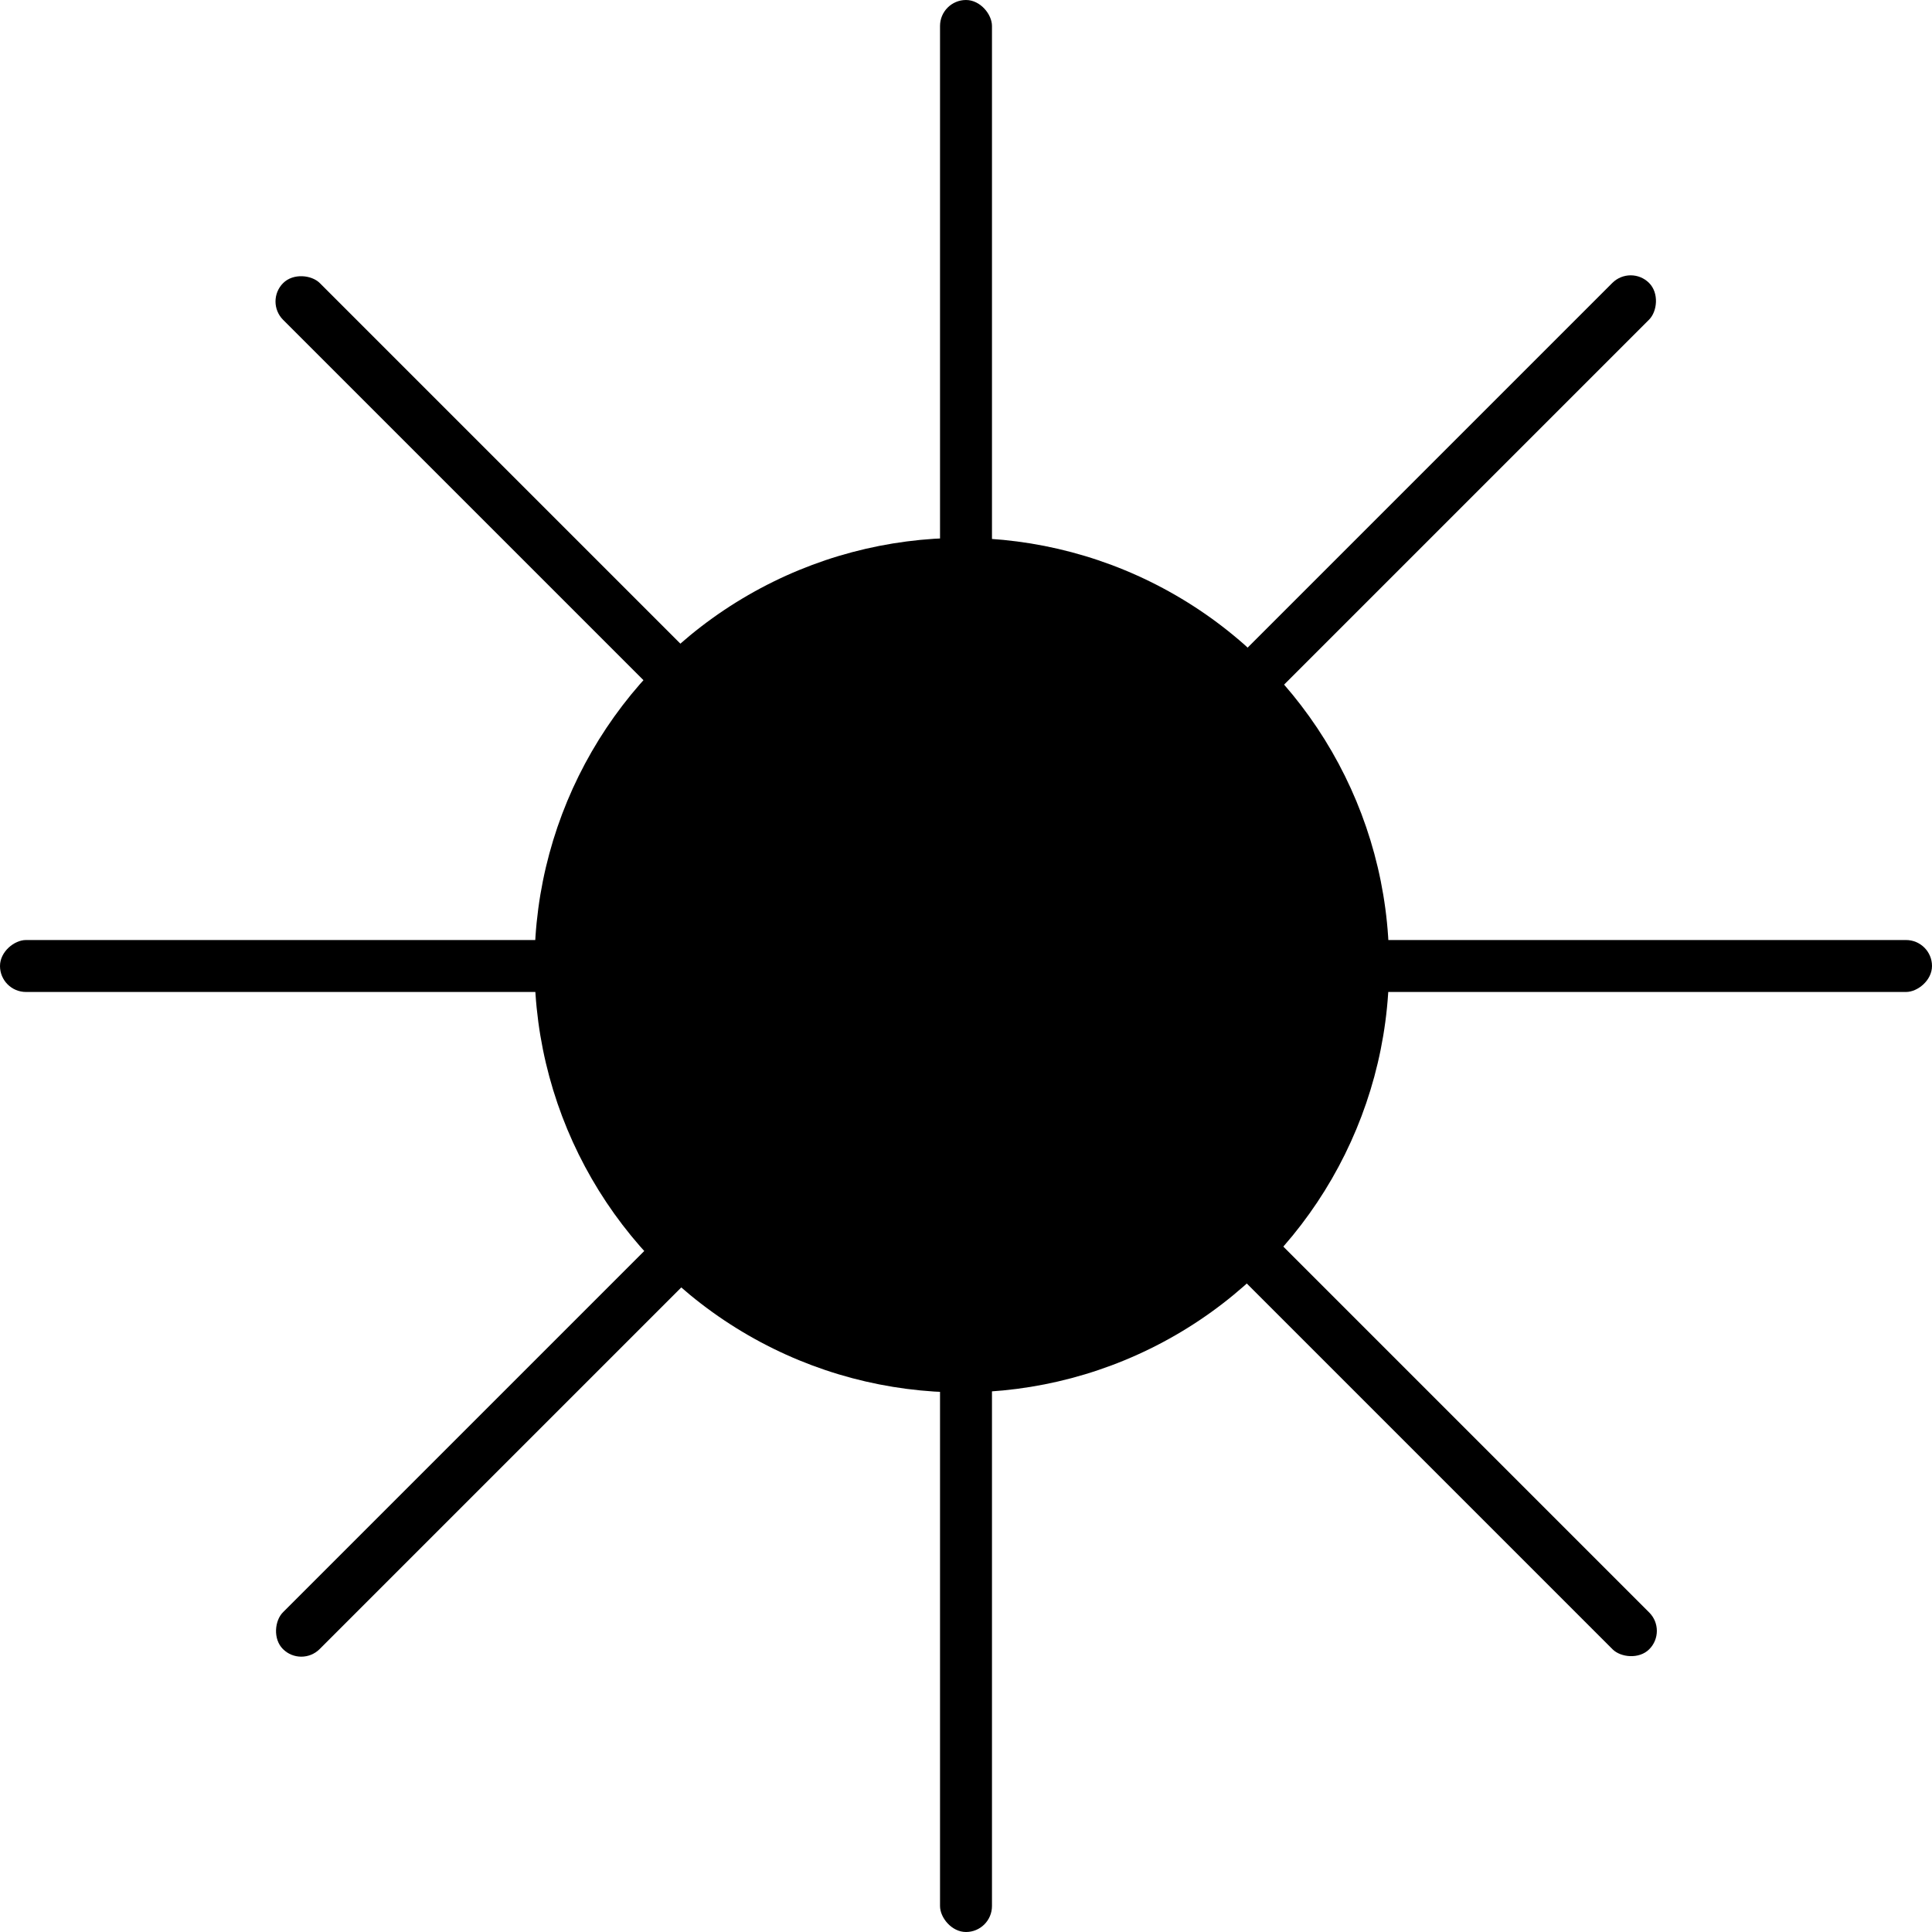
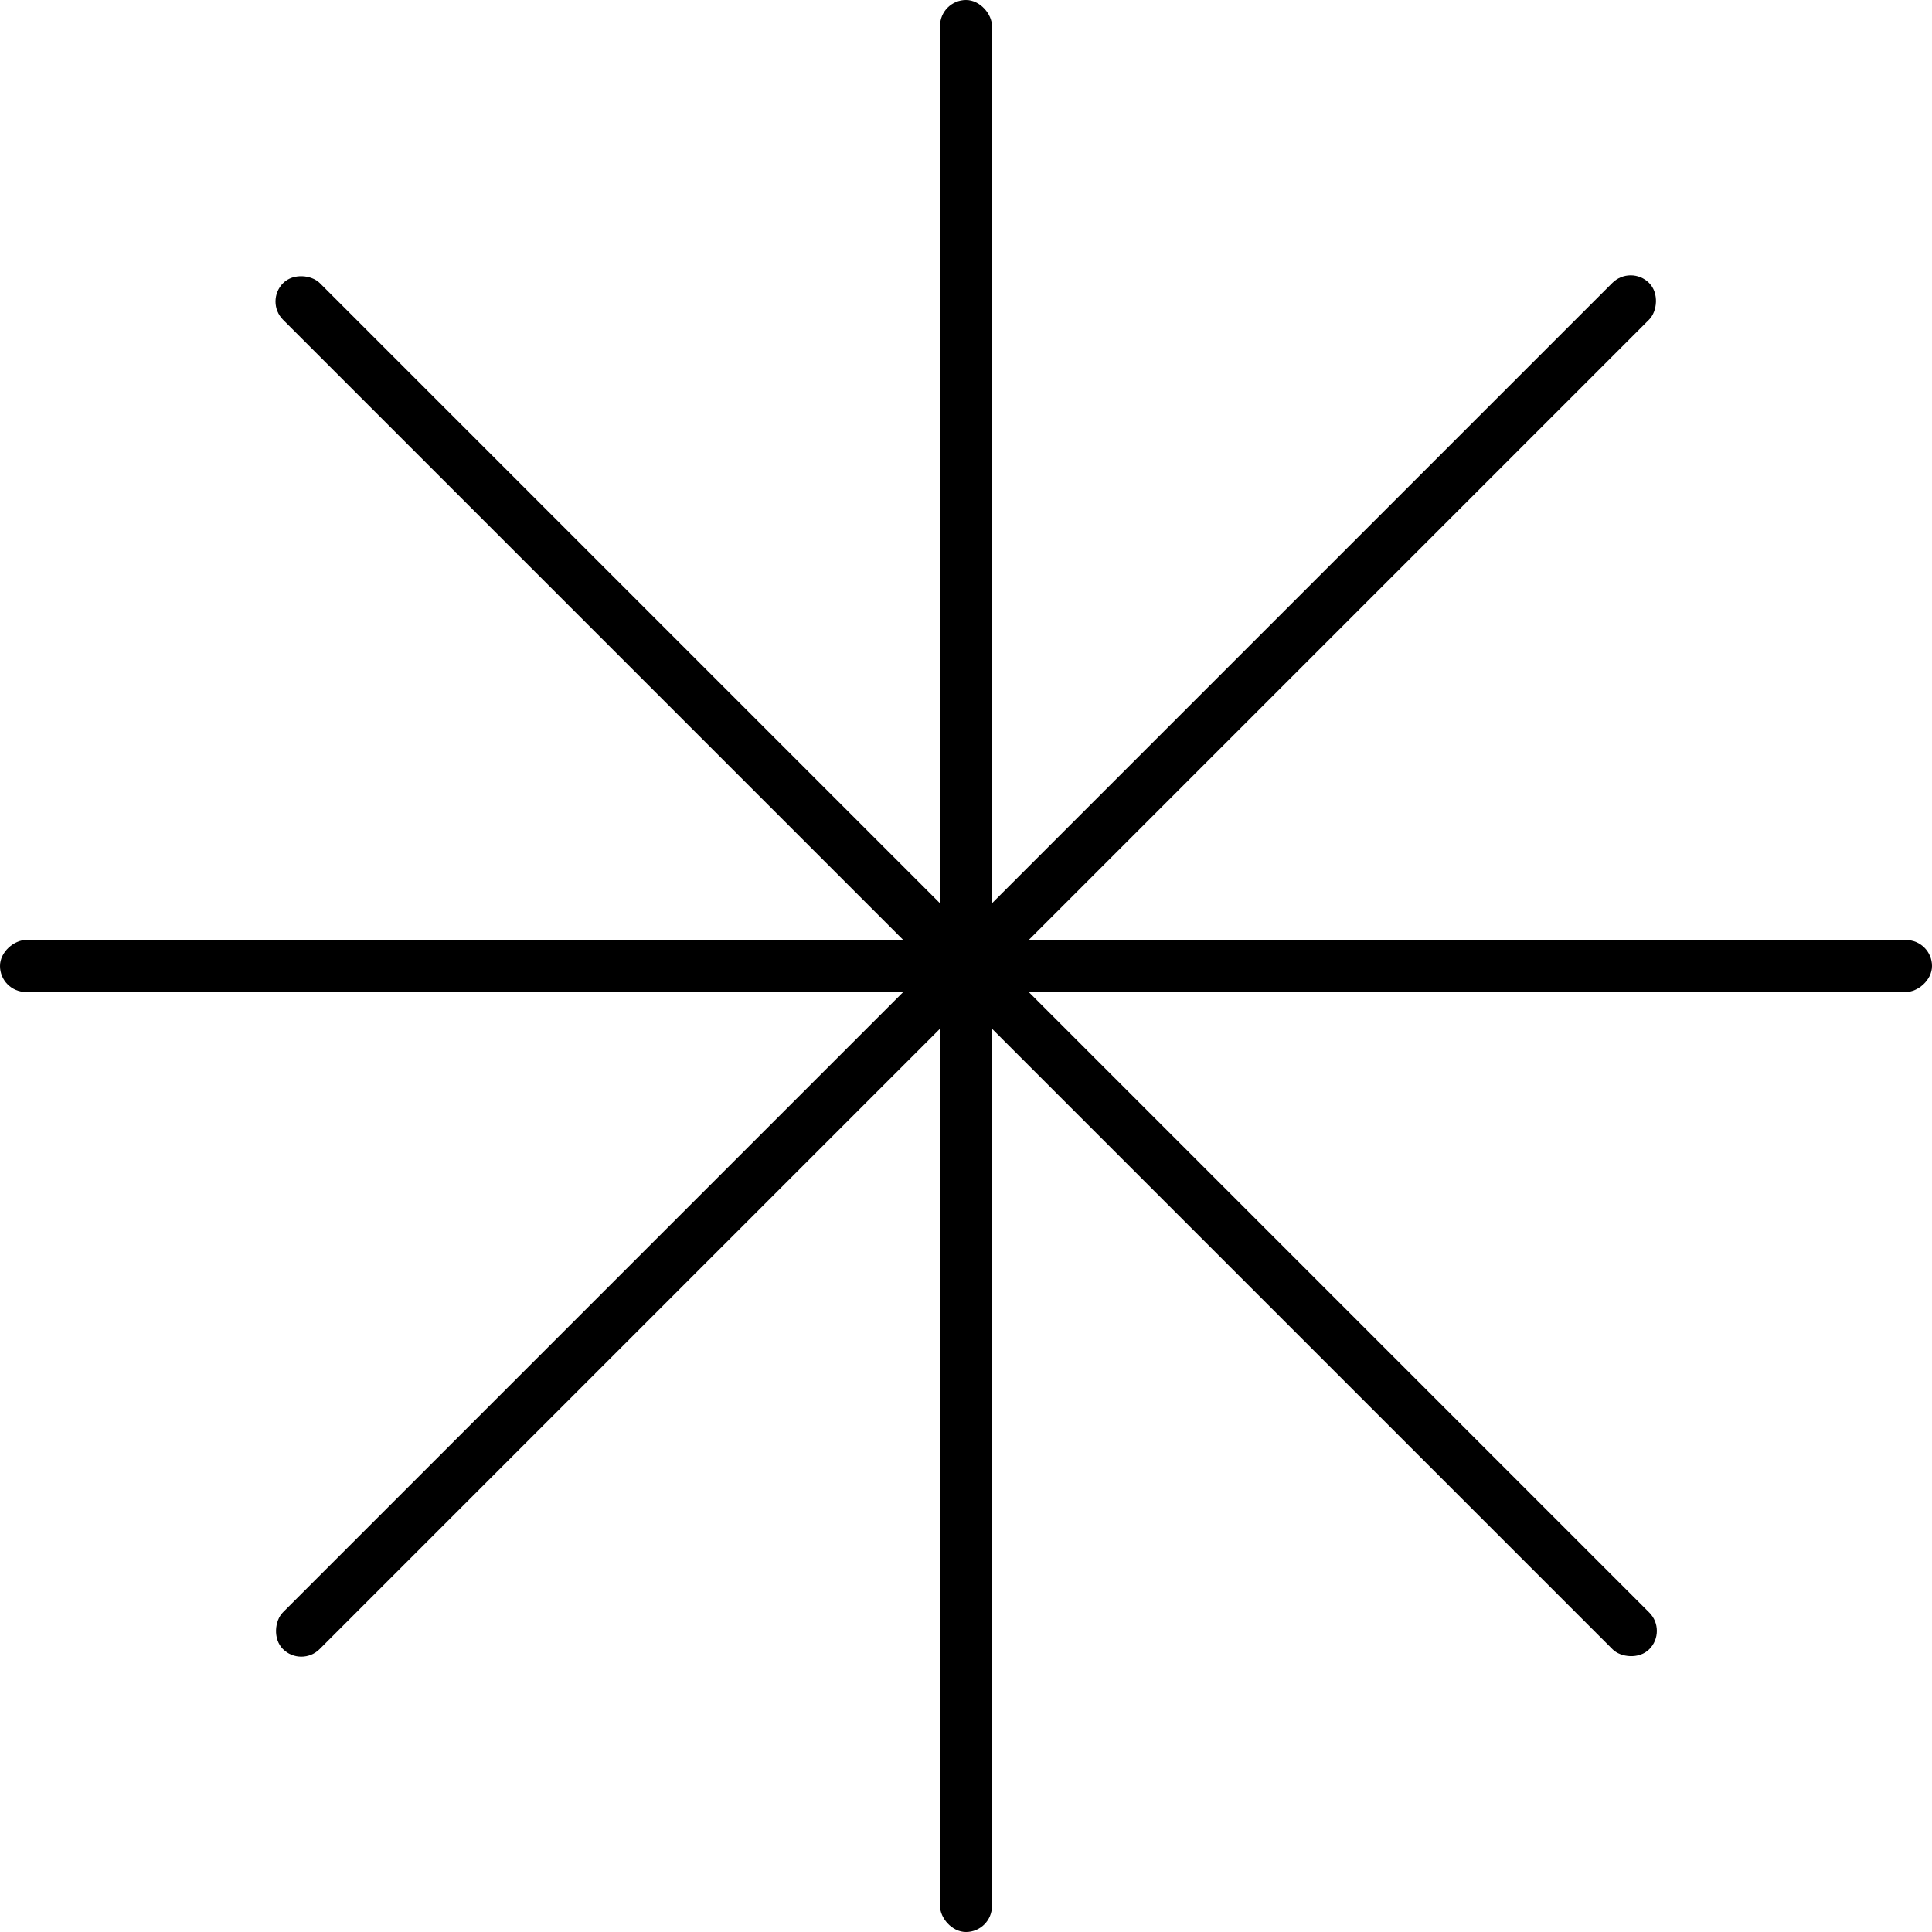
<svg xmlns="http://www.w3.org/2000/svg" width="1153" height="1153" viewBox="0 0 1153 1153" fill="none">
-   <circle cx="574" cy="576" r="255" fill="black" />
  <rect x="561" width="31" height="1153" rx="15.5" fill="black" />
  <rect y="592" width="31" height="1153" rx="15.5" transform="rotate(-90 0 592)" fill="black" />
  <rect x="179.812" y="995.105" width="31" height="1153" rx="15.5" transform="rotate(-135 179.812 995.105)" fill="black" />
  <rect x="158" y="179.922" width="31" height="1153" rx="15.5" transform="rotate(-45 158 179.922)" fill="black" />
</svg>